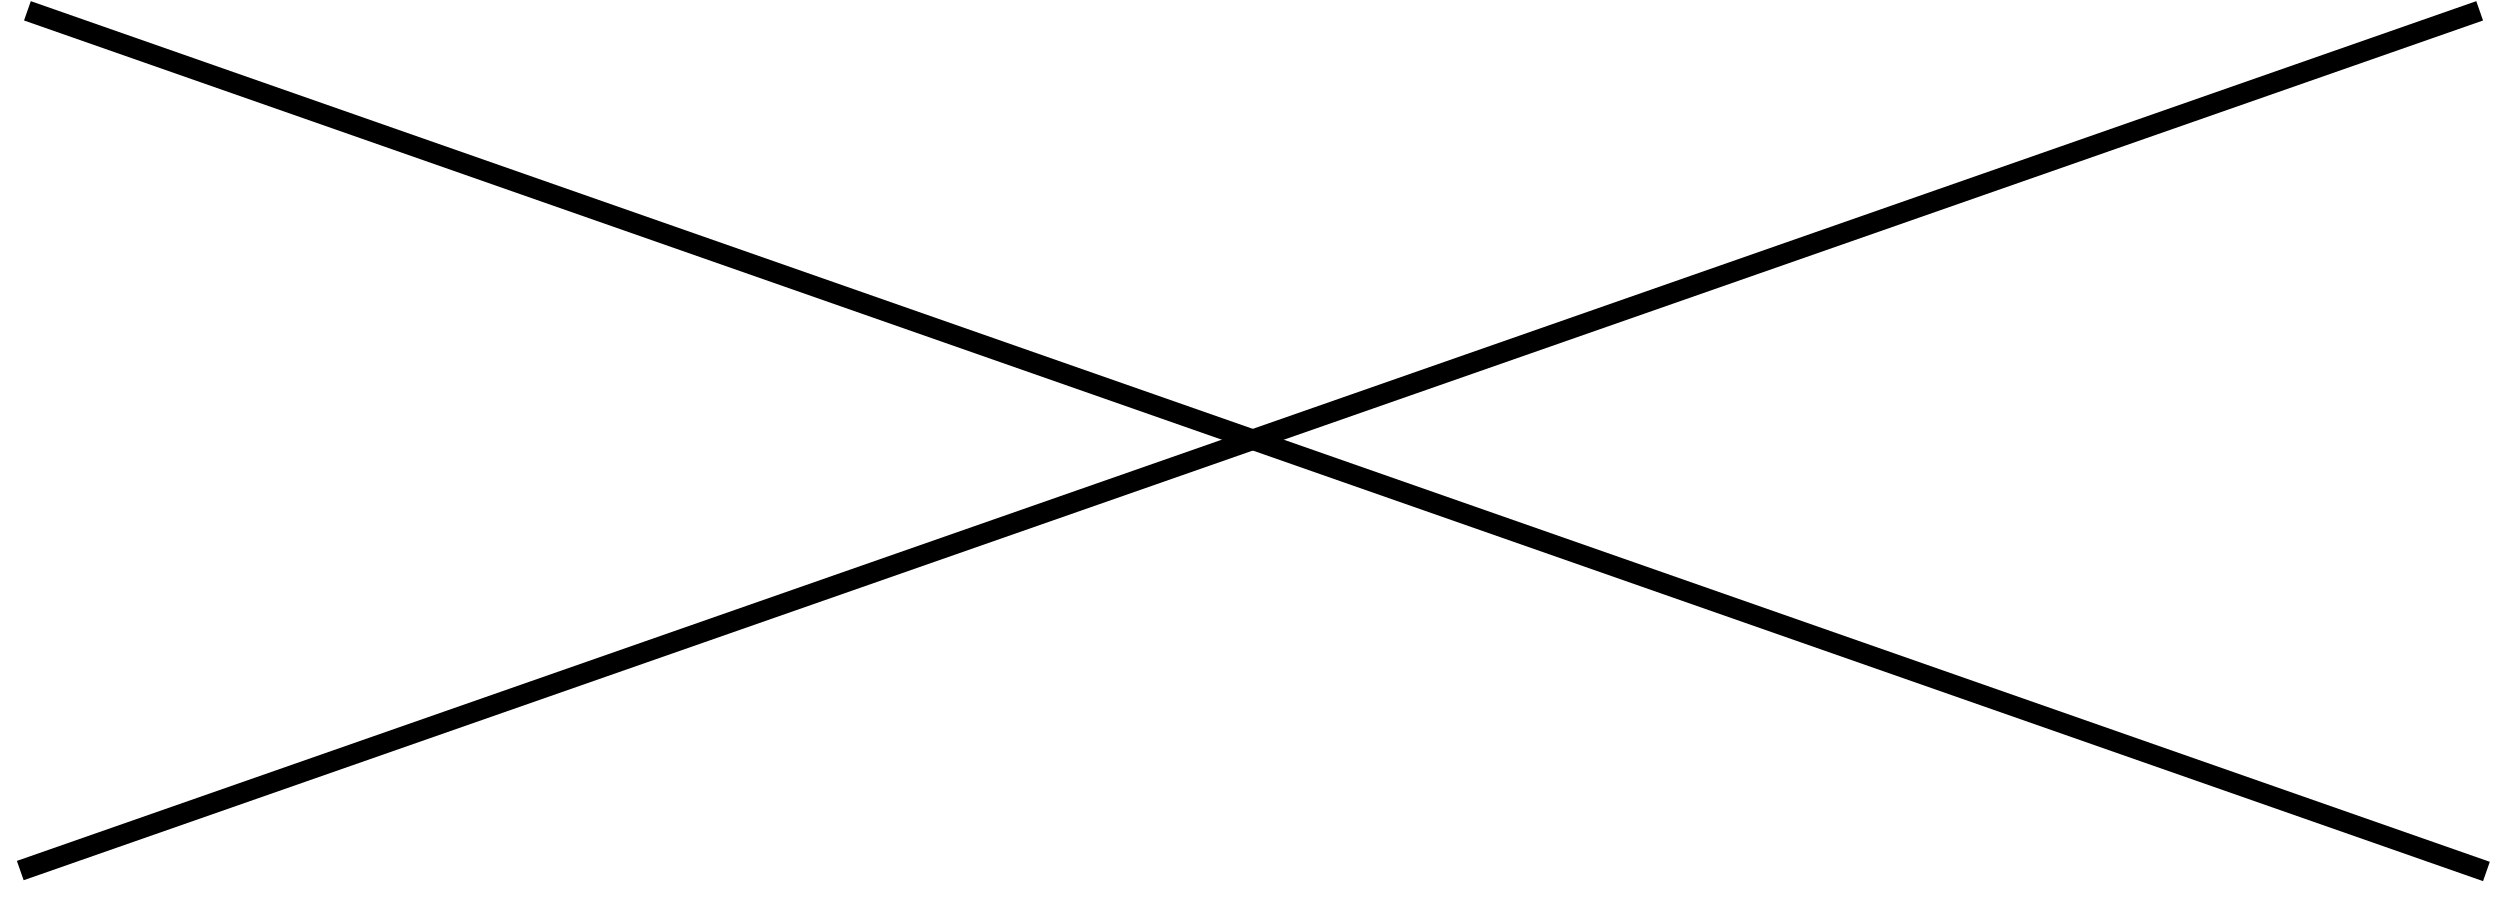
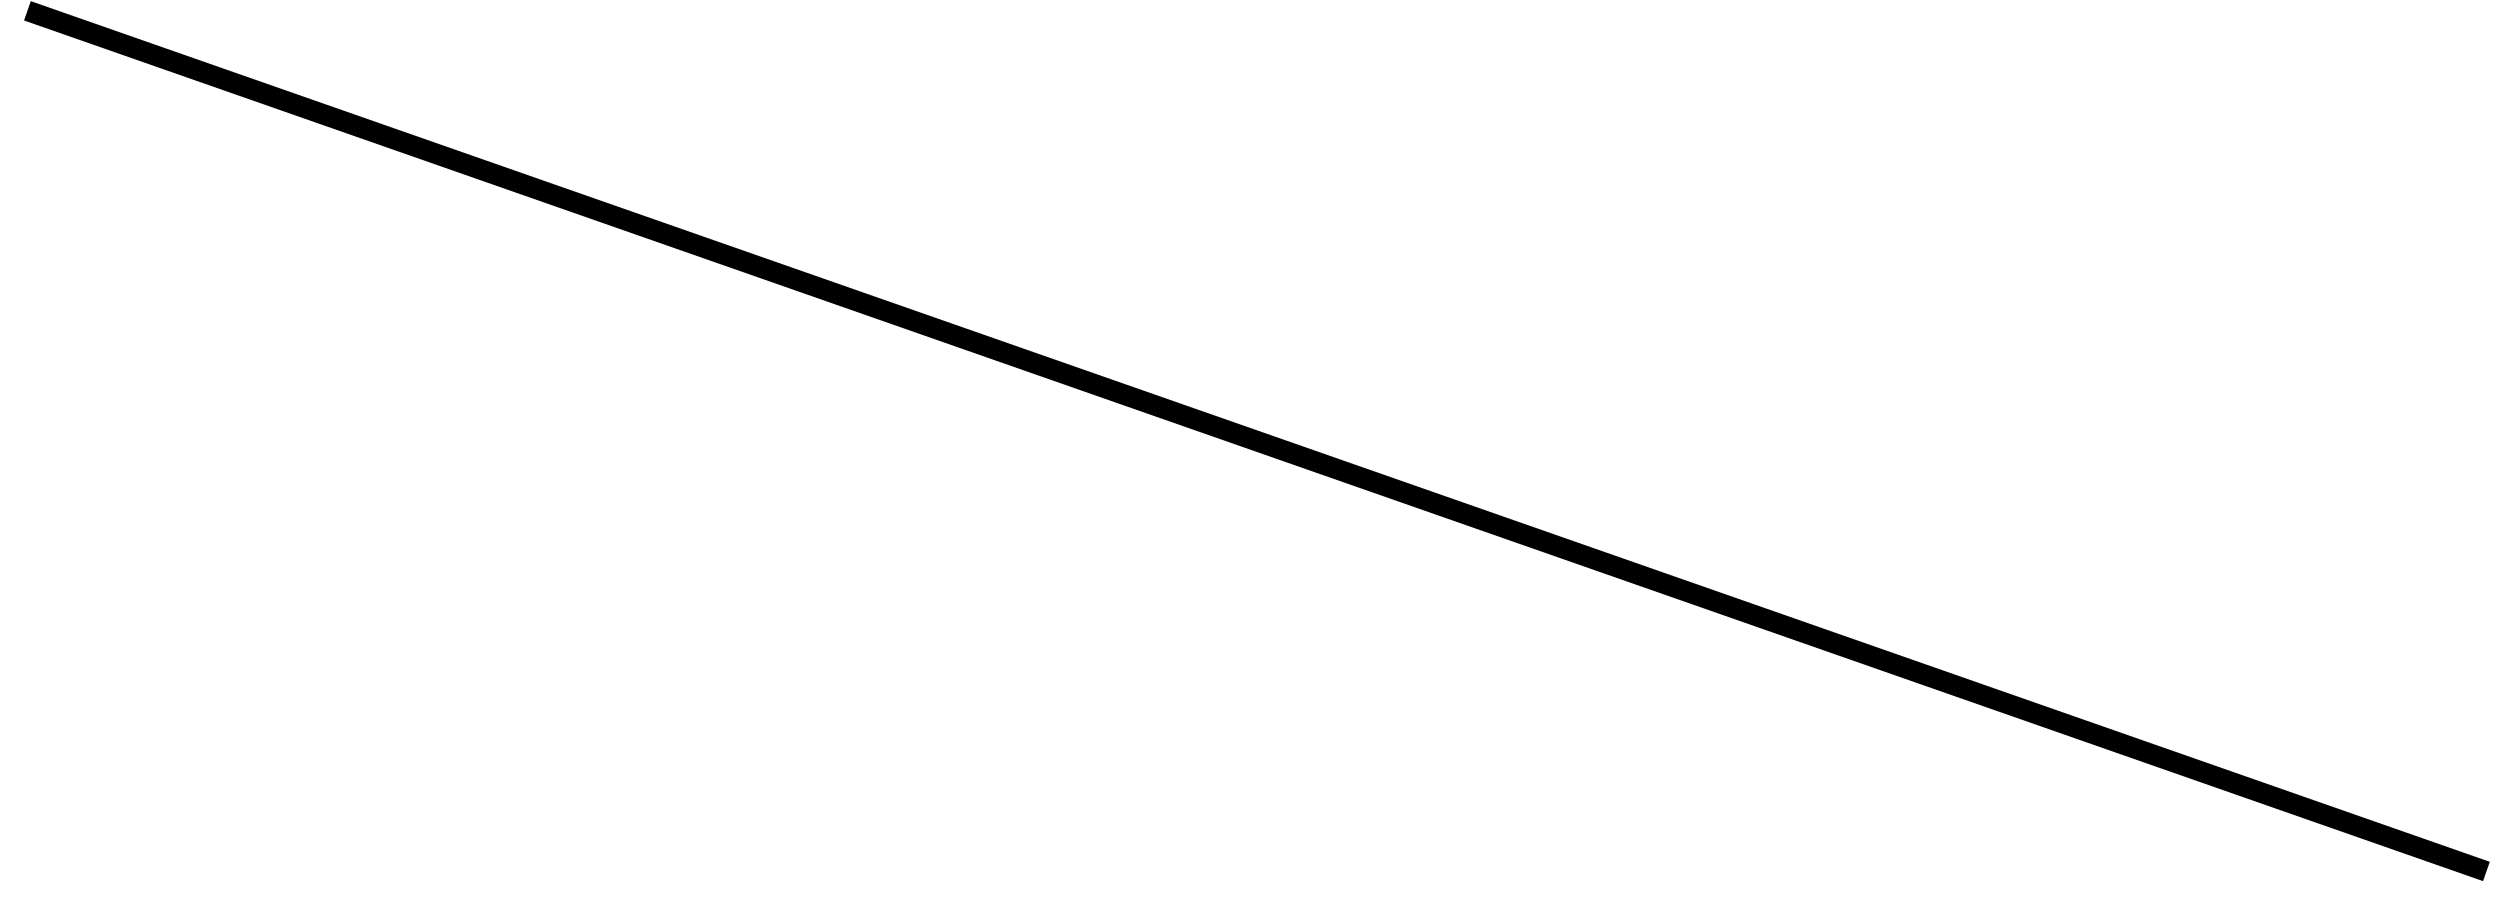
<svg xmlns="http://www.w3.org/2000/svg" width="61" height="22" viewBox="0 0 61 22" fill="none">
  <line x1="0.669" y1="0.264" x2="60.669" y2="21.264" stroke="black" stroke-width="0.5" />
-   <line y1="-0.25" x2="63.569" y2="-0.25" transform="matrix(-0.944 0.33 0.33 0.944 60.586 0.5)" stroke="black" stroke-width="0.5" />
</svg>